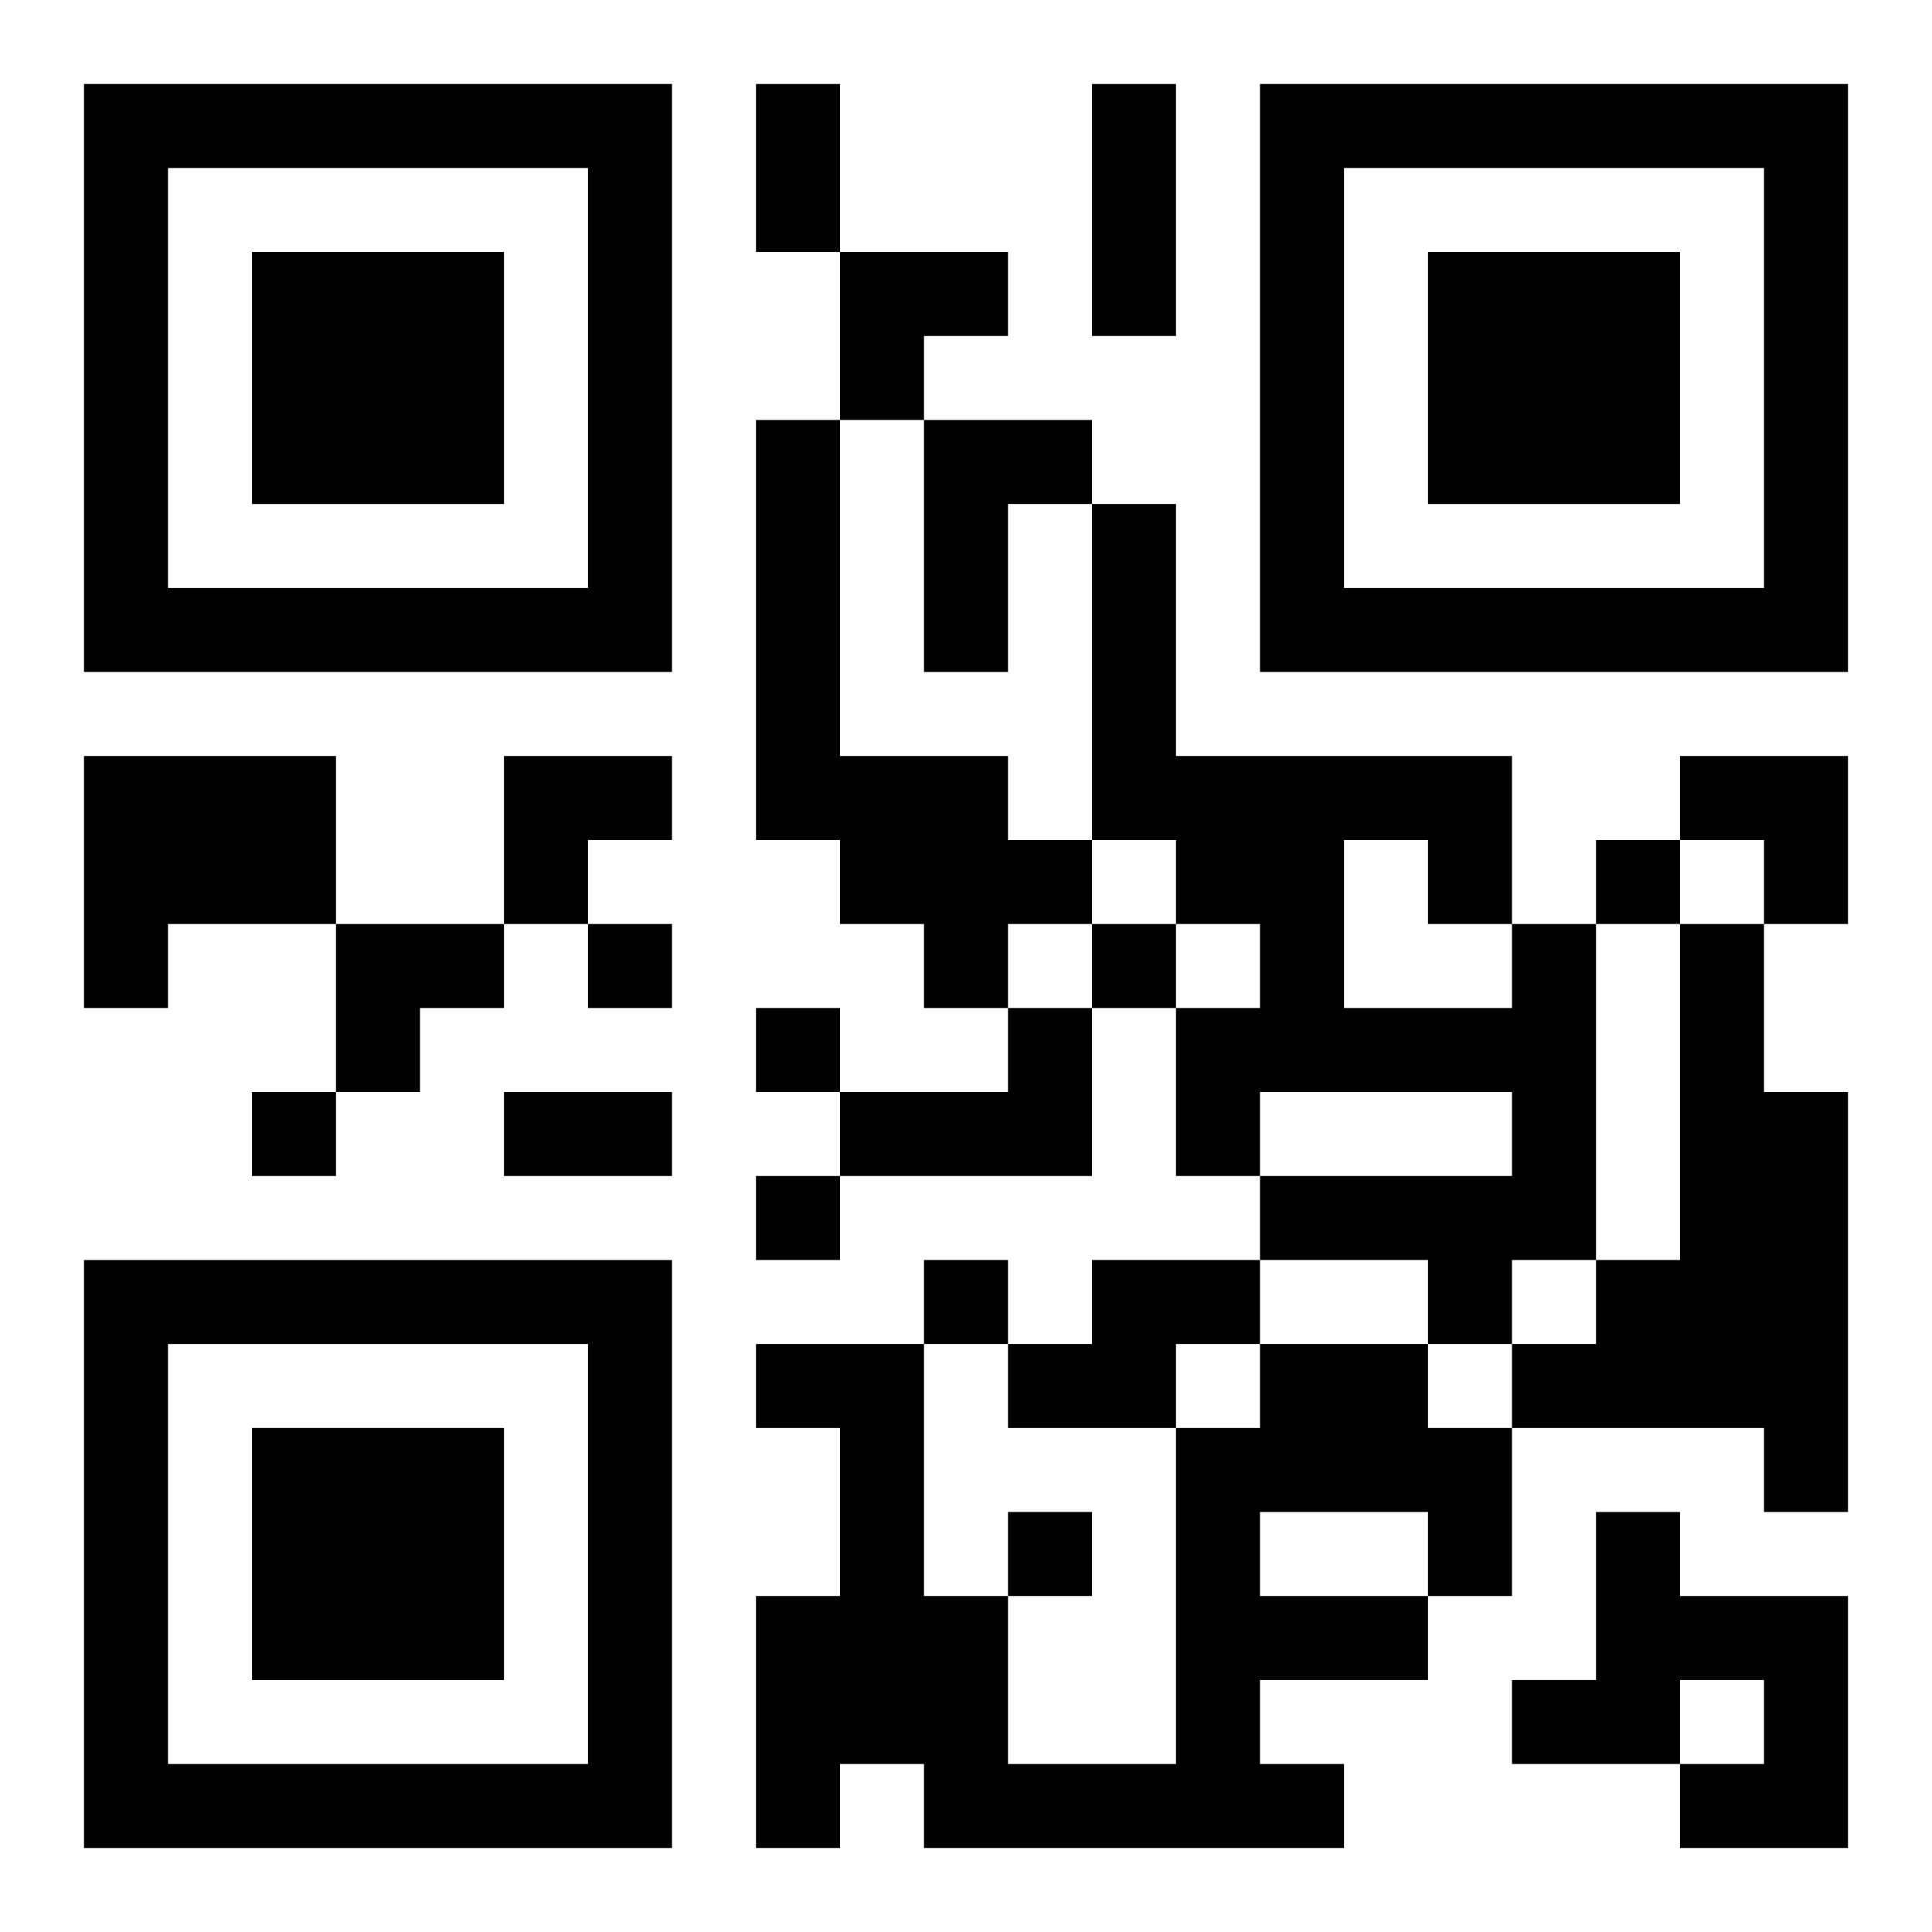
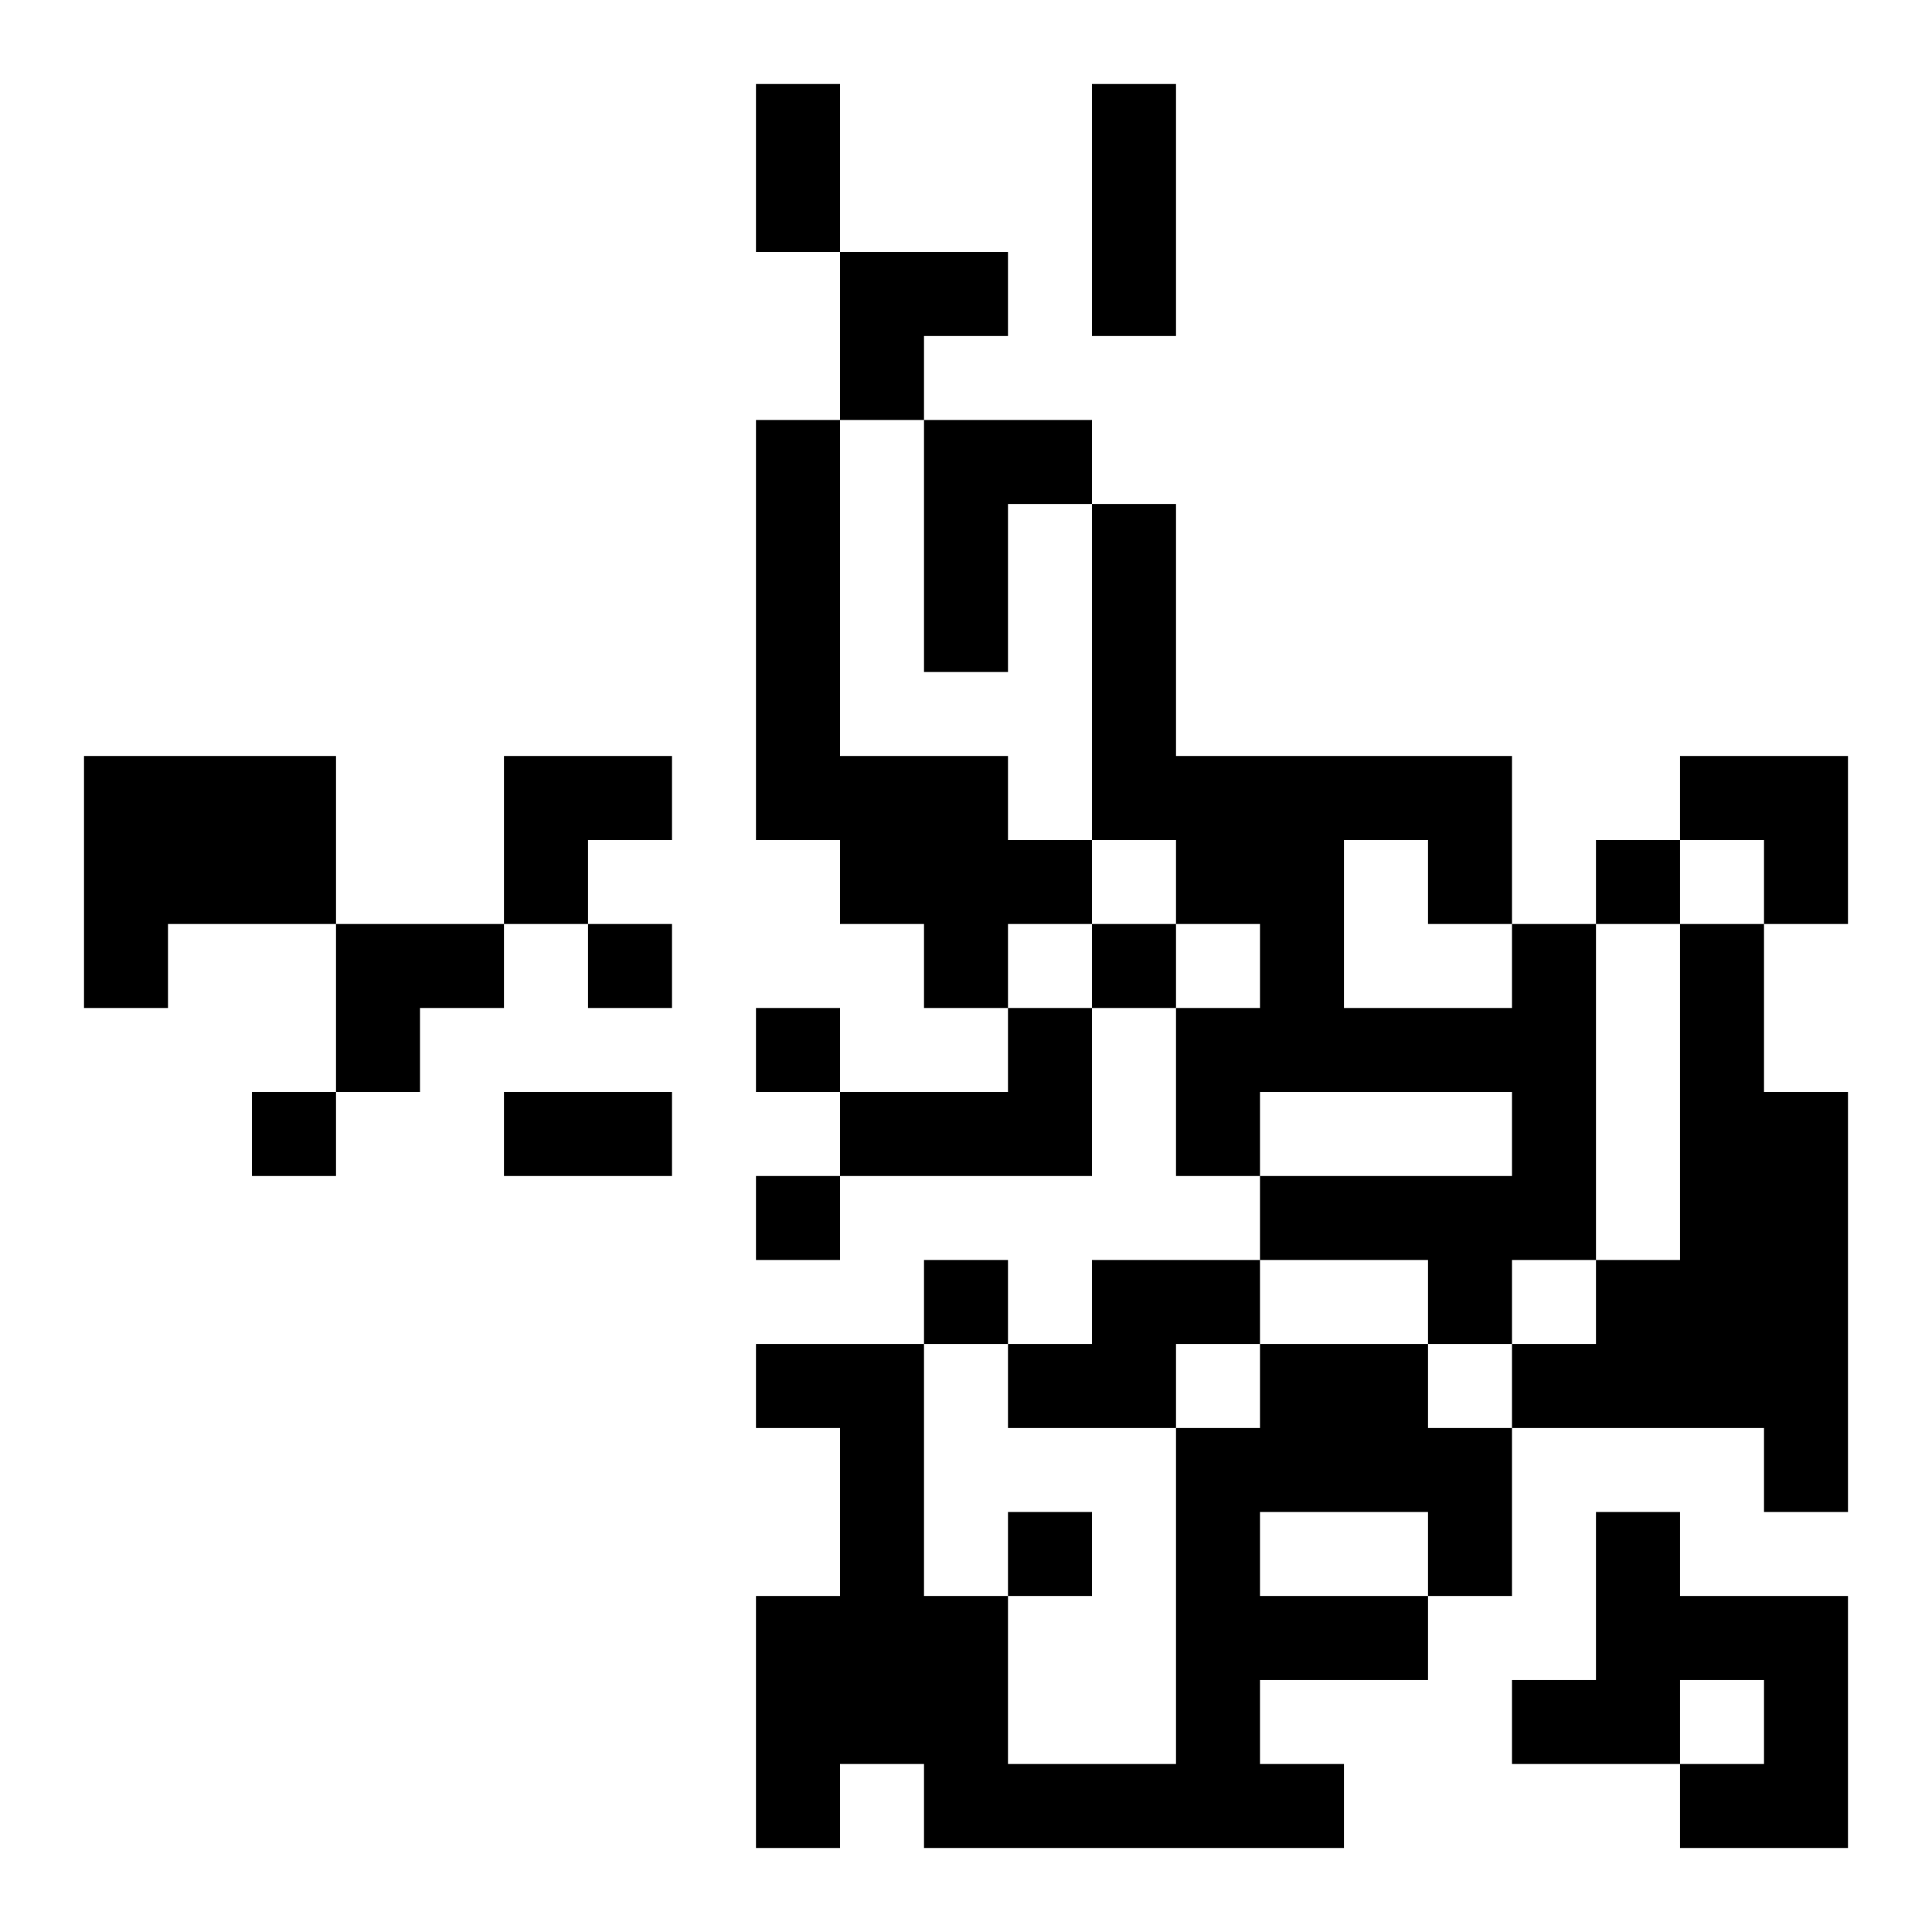
<svg xmlns="http://www.w3.org/2000/svg" xmlns:xlink="http://www.w3.org/1999/xlink" width="250" height="250" baseProfile="full" version="1.1" viewBox="-1 -1 23 23">
  <symbol id="a">
-     <path d="m0 7v7h7v-7h-7zm1 1h5v5h-5v-5zm1 1v3h3v-3h-3z" />
-   </symbol>
+     </symbol>
  <use y="-7" xlink:href="#a" />
  <use y="7" xlink:href="#a" />
  <use x="14" y="-7" xlink:href="#a" />
  <path d="m8 4h1v4h2v1h1v1h-1v1h-1v-1h-1v-1h-1v-5m2 0h2v1h-1v2h-1v-3m-10 4h3v2h-2v1h-1v-3m17 2h1v4h-1v1h-1v-1h-2v-1h3v-1h-3v1h-1v-2h1v-1h-1v-1h-1v-4h1v3h4v2m-2-1v2h2v-1h-1v-1h-1m4 1h1v2h1v5h-1v-1h-3v-1h1v-1h1v-4m-8 1h1v2h-3v-1h2v-1m1 3h2v1h-1v1h-2v-1h1v-1m2 1h2v1h1v2h-1v1h-2v1h1v1h-5v-1h-1v1h-1v-3h1v-2h-1v-1h2v3h1v2h2v-4h1v-1m0 2v1h2v-1h-2m4 0h1v1h2v3h-2v-1h1v-1h-1v1h-2v-1h1v-2m0-8v1h1v-1h-1m-12 1v1h1v-1h-1m6 0v1h1v-1h-1m-4 1v1h1v-1h-1m-6 1v1h1v-1h-1m6 1v1h1v-1h-1m2 1v1h1v-1h-1m1 3v1h1v-1h-1m-3-17h1v2h-1v-2m4 0h1v3h-1v-3m-7 12h2v1h-2v-1m4-10h2v1h-1v1h-1zm-4 6h2v1h-1v1h-1zm14 0h2v2h-1v-1h-1zm-16 2h2v1h-1v1h-1z" />
</svg>